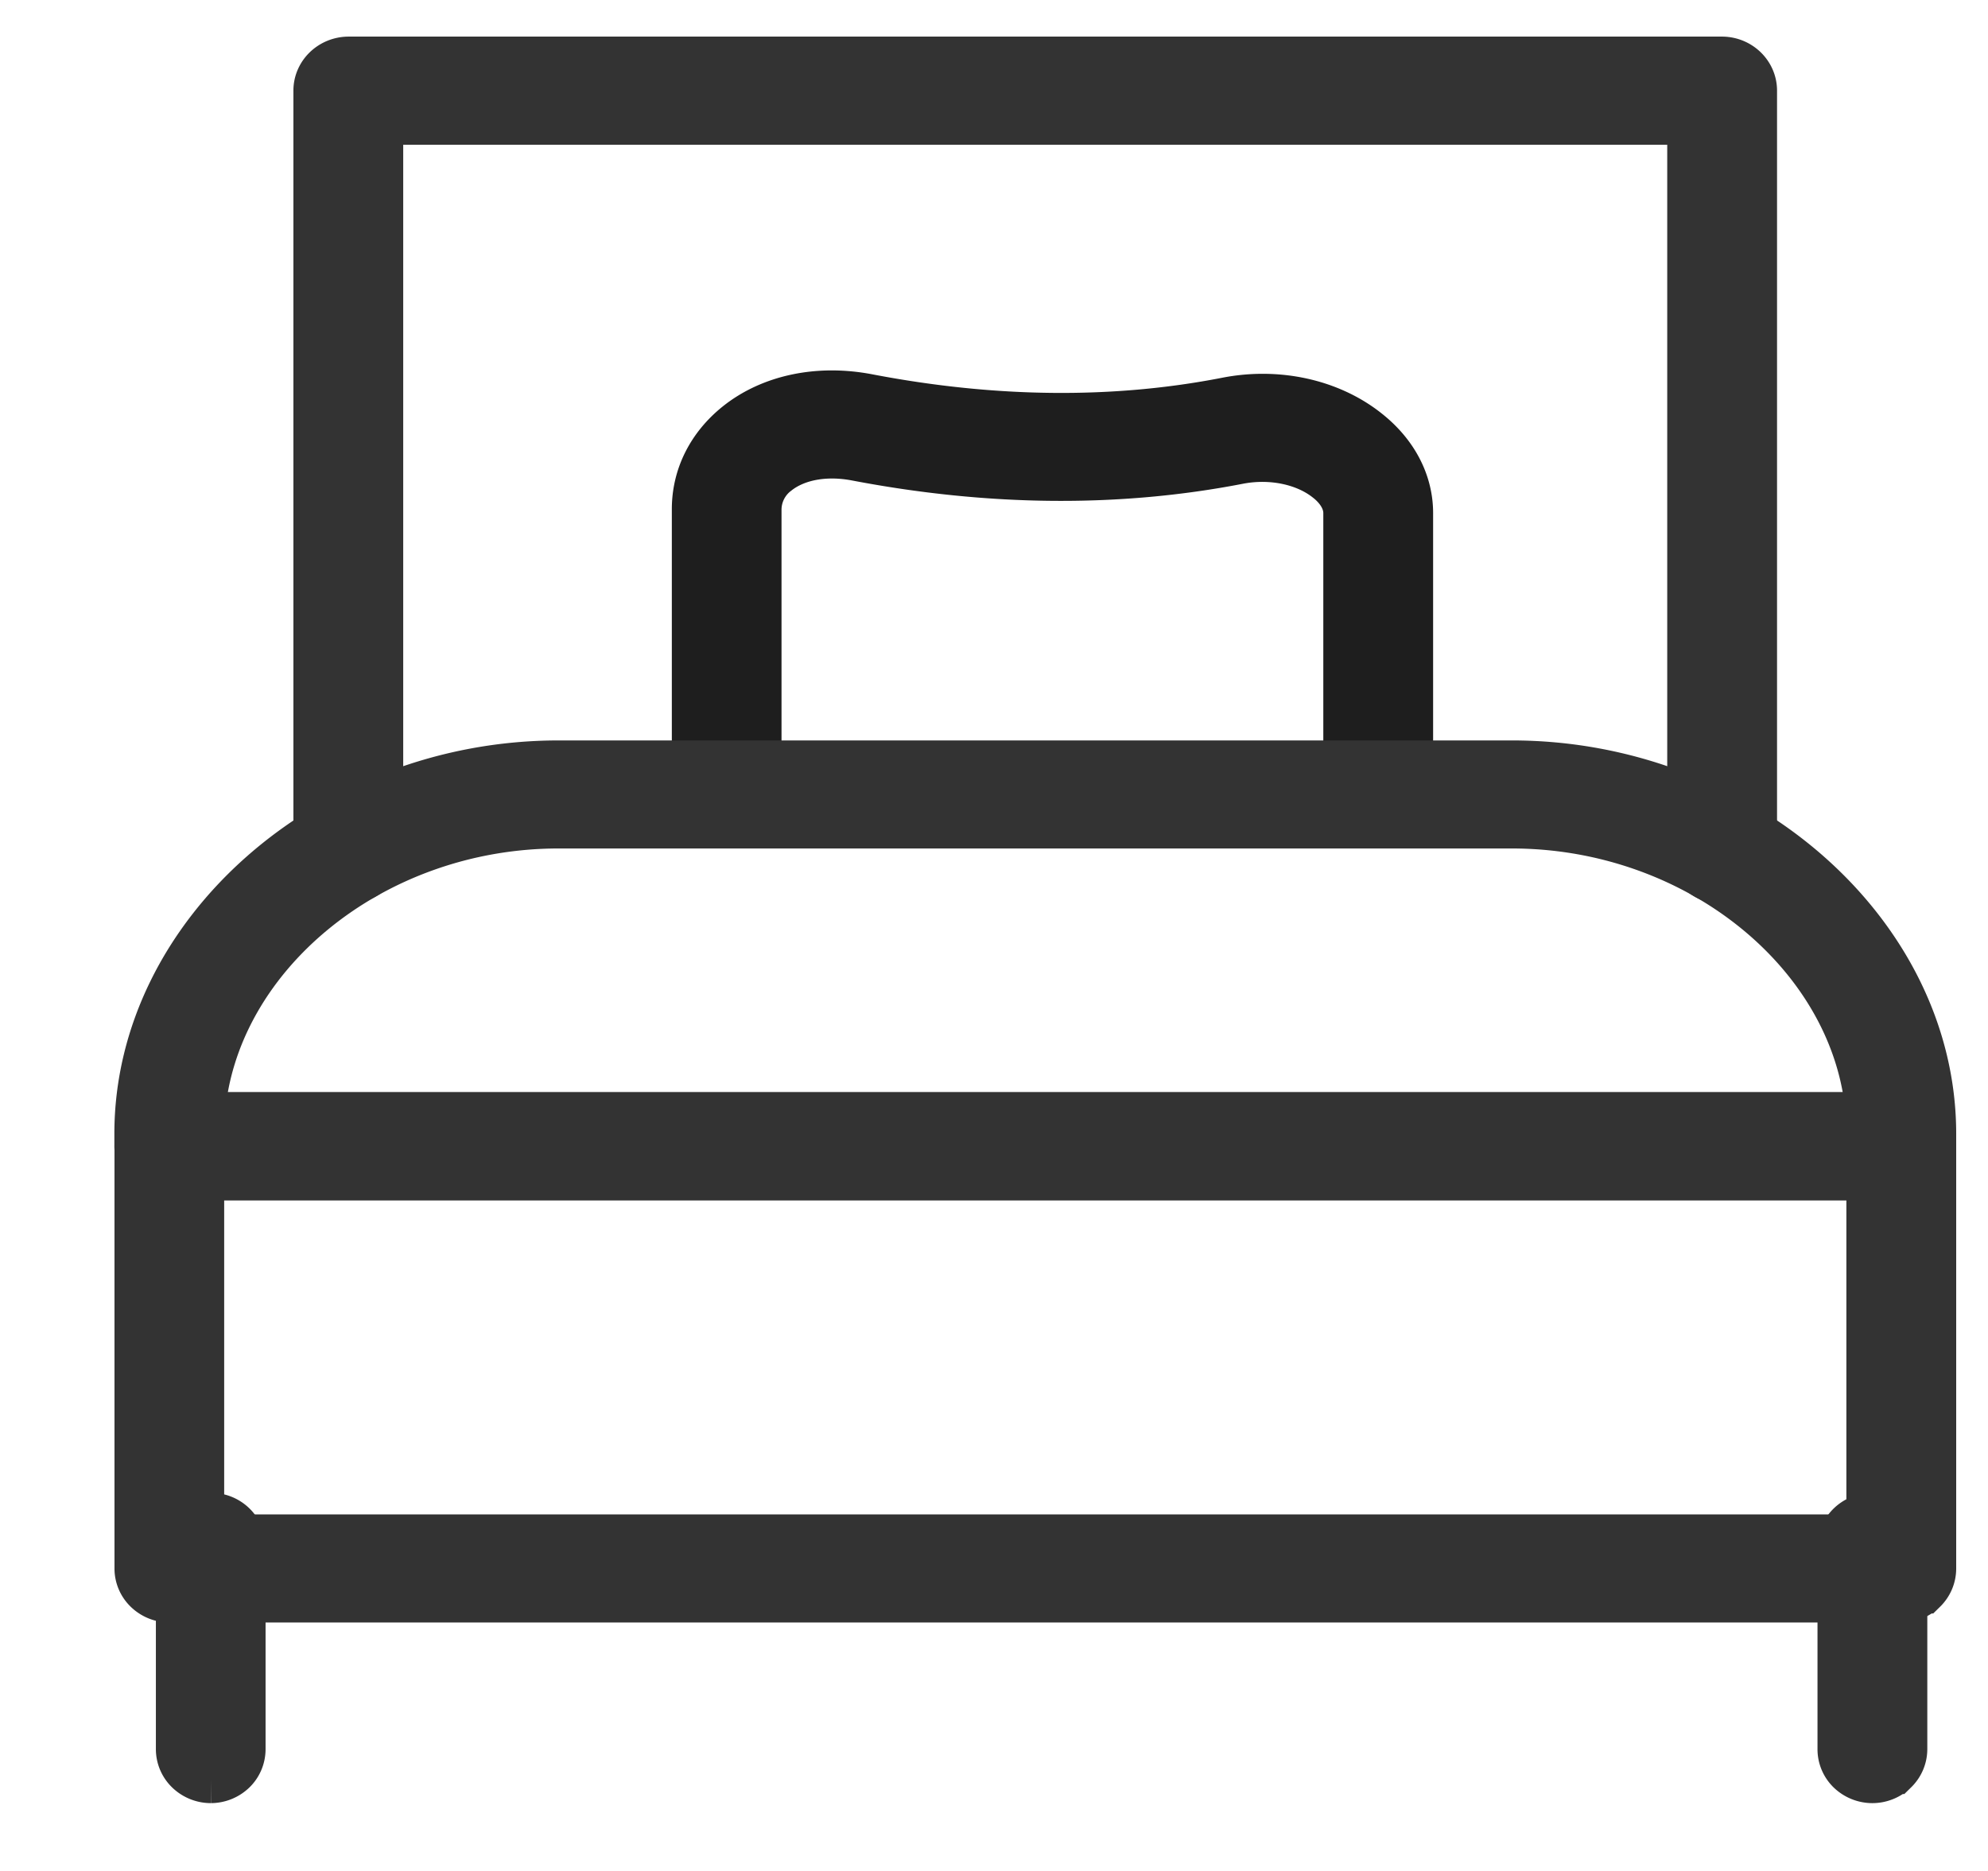
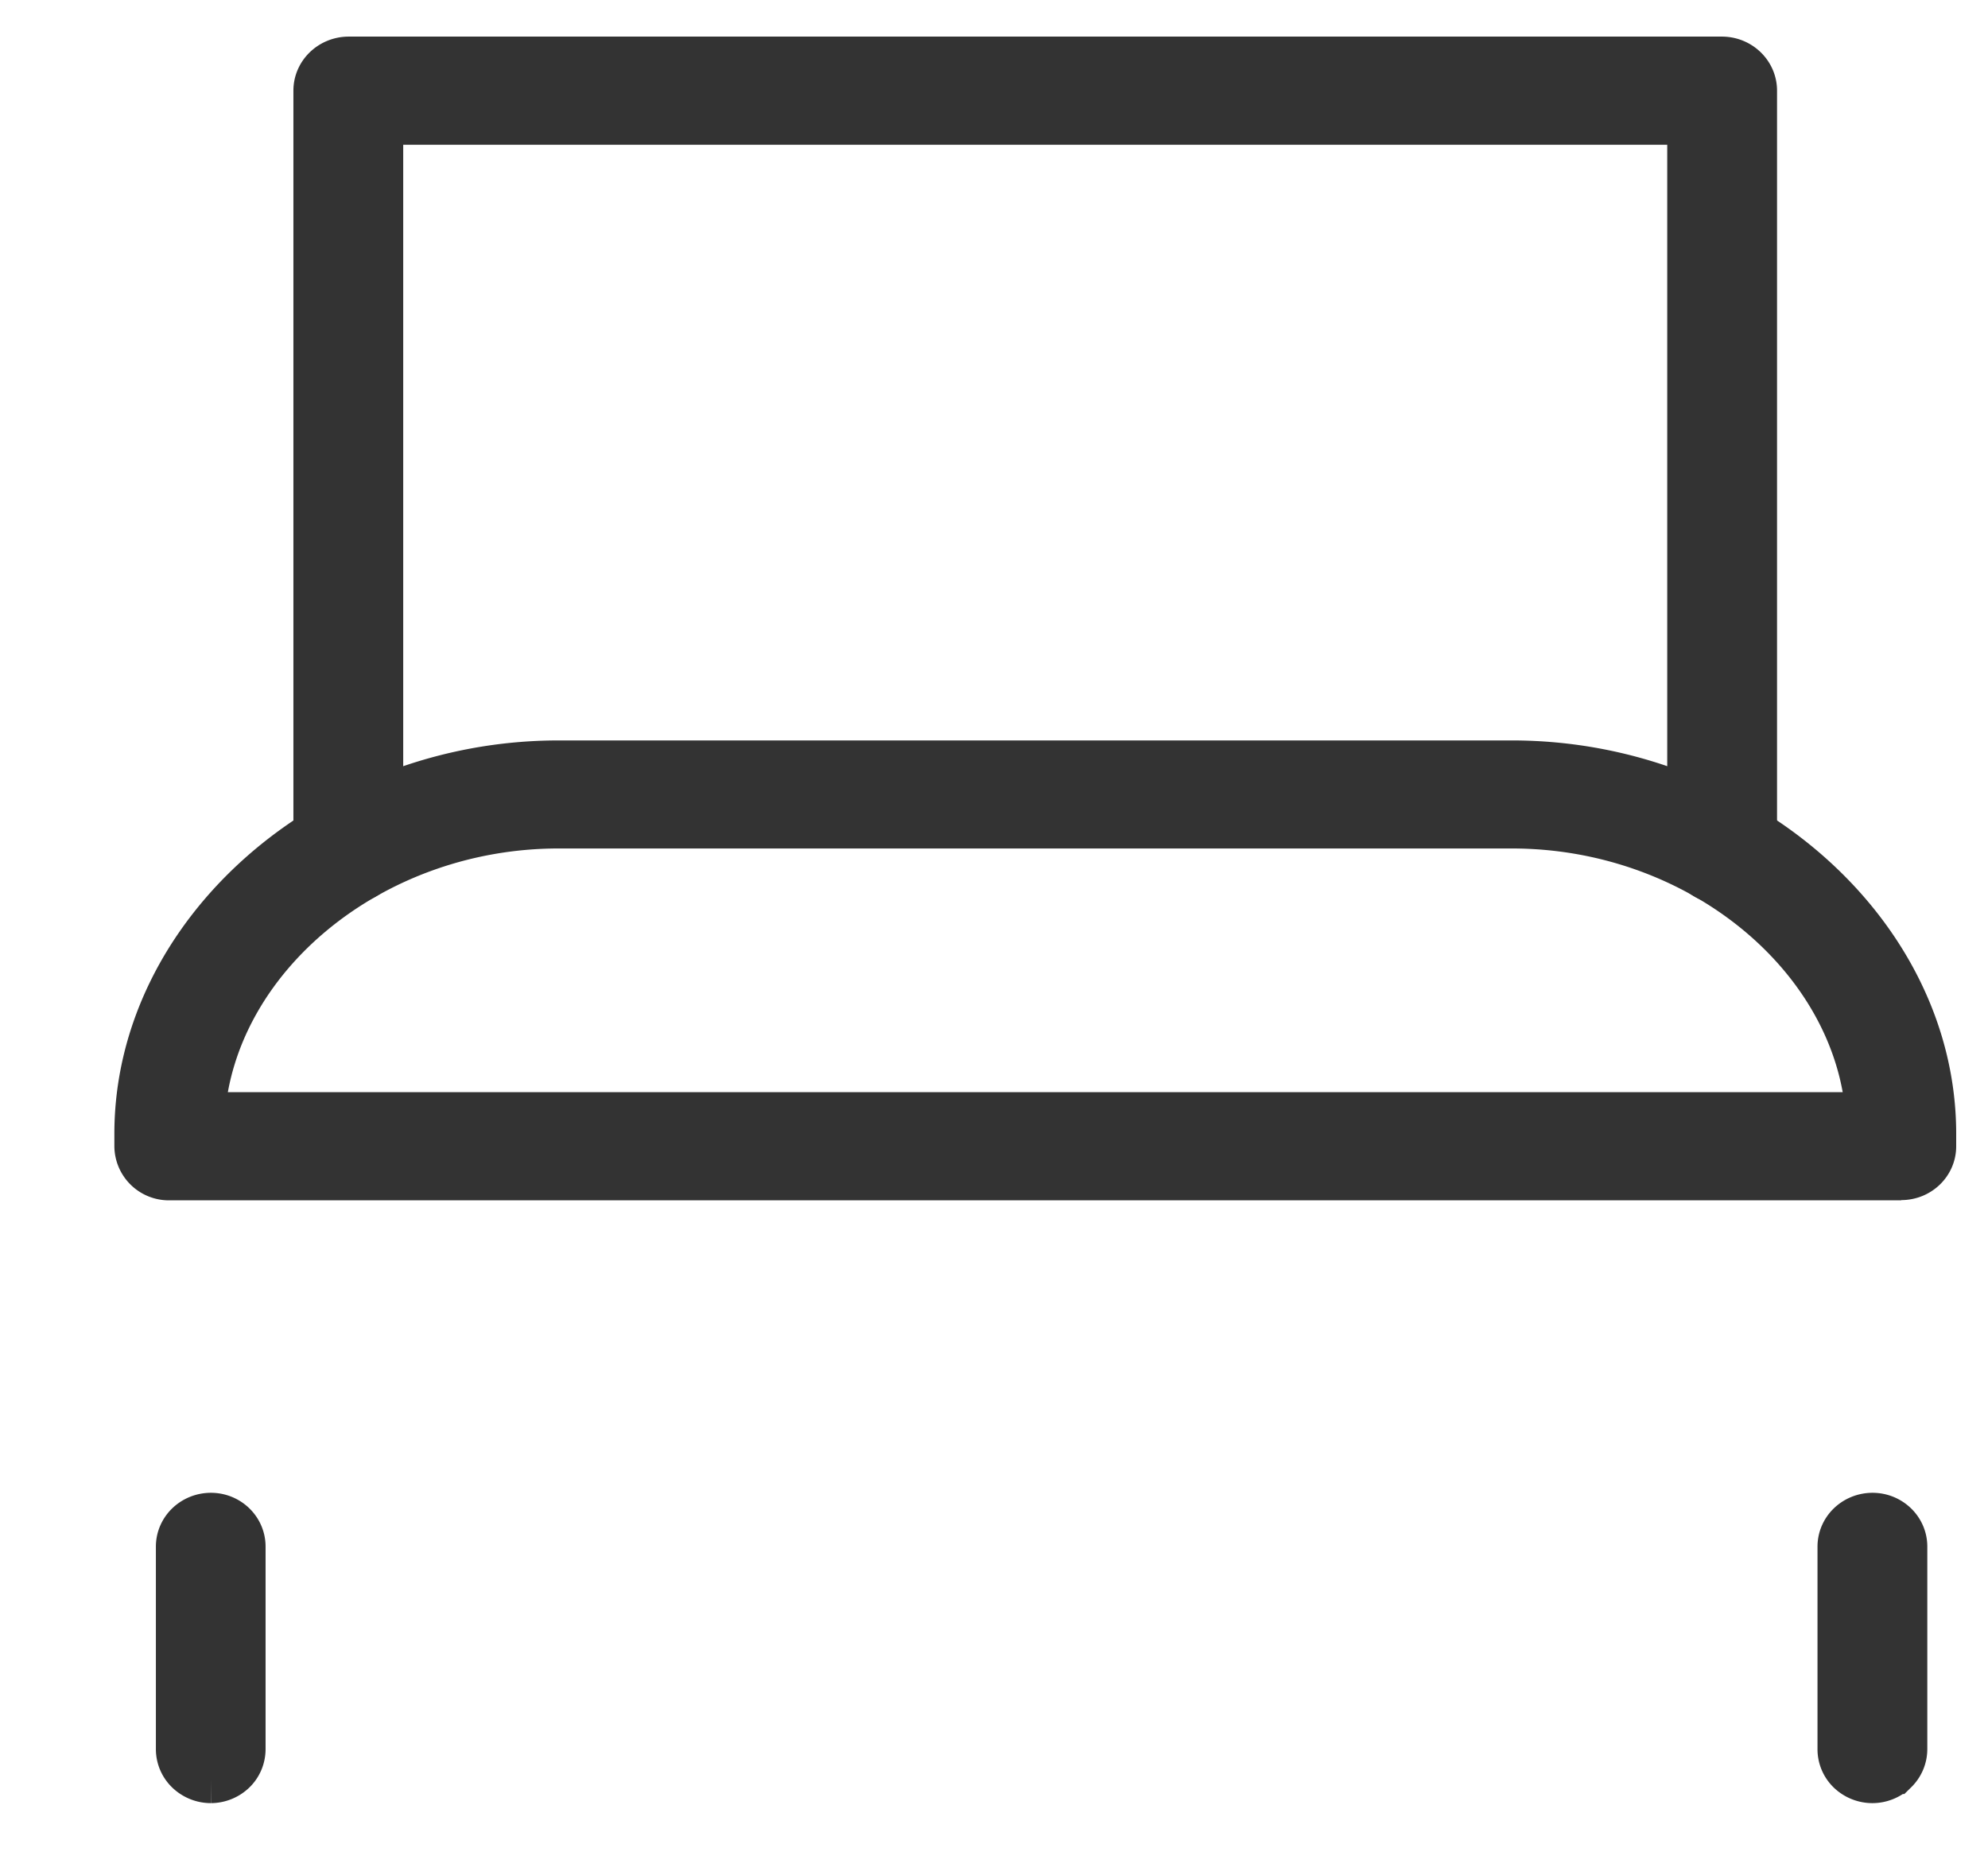
<svg xmlns="http://www.w3.org/2000/svg" width="17" height="16" viewBox="0 0 17 16">
  <g fill="none" fill-rule="nonzero" stroke-width=".4">
-     <path fill="#1E1E1E" stroke="#1E1E1E" d="M11.786 6.943a.266.266 0 0 1-.27-.262V4.388c0-.137-.101-.24-.163-.288-.19-.153-.482-.213-.759-.16-1.028.2-2.128.191-3.273-.028-.266-.05-.512-.004-.676.125a.403.403 0 0 0-.162.318V6.68a.255.255 0 0 1-.078.185.275.275 0 0 1-.19.077.266.266 0 0 1-.27-.262V4.355c0-.281.128-.536.359-.722.287-.23.695-.317 1.12-.235 1.076.206 2.106.216 3.064.029.438-.086.889.014 1.206.268.233.185.361.432.361.693V6.68c0 .07-.027.136-.078.185a.275.275 0 0 1-.19.077z" />
    <path fill="#333" stroke="#333" d="M1.721 9.54h14.263c-.097-1.361-1.456-2.484-3.055-2.484H4.776c-1.598 0-2.957 1.123-3.054 2.484m14.536.525H1.448a.266.266 0 0 1-.27-.262v-.107c0-1.715 1.649-3.164 3.599-3.164h8.152c1.95 0 3.599 1.449 3.599 3.164v.107c0 .143-.12.26-.27.26" />
-     <path fill="#333" stroke="#333" d="M1.717 13.151h14.272v-3.087H1.717v3.087zm14.54.524H1.448a.276.276 0 0 1-.19-.077.256.256 0 0 1-.079-.185v-3.61c0-.146.12-.262.27-.262h14.81c.149 0 .269.116.269.261v3.611c0 .07-.028.136-.078.185a.276.276 0 0 1-.191.077z" />
    <path fill="#333" stroke="#333" d="M16.012 15.22a.277.277 0 0 1-.192-.077.256.256 0 0 1-.078-.186v-1.73c0-.144.12-.26.27-.261.148 0 .269.116.269.26v1.731c0 .07-.028.136-.078.185a.276.276 0 0 1-.192.078m-14.208 0a.277.277 0 0 1-.192-.078.256.256 0 0 1-.078-.185v-1.73c0-.144.12-.26.27-.261.148 0 .268.116.268.26v1.731c0 .07-.027.136-.077.185a.276.276 0 0 1-.191.078m12.922-7.69a.266.266 0 0 1-.268-.262v-6.23H3.248v6.23c0 .144-.12.26-.269.262a.266.266 0 0 1-.27-.262V.775c0-.143.12-.26.27-.262h11.747c.15.001.27.119.27.262v6.493c0 .144-.12.26-.27.262" />
  </g>
</svg>